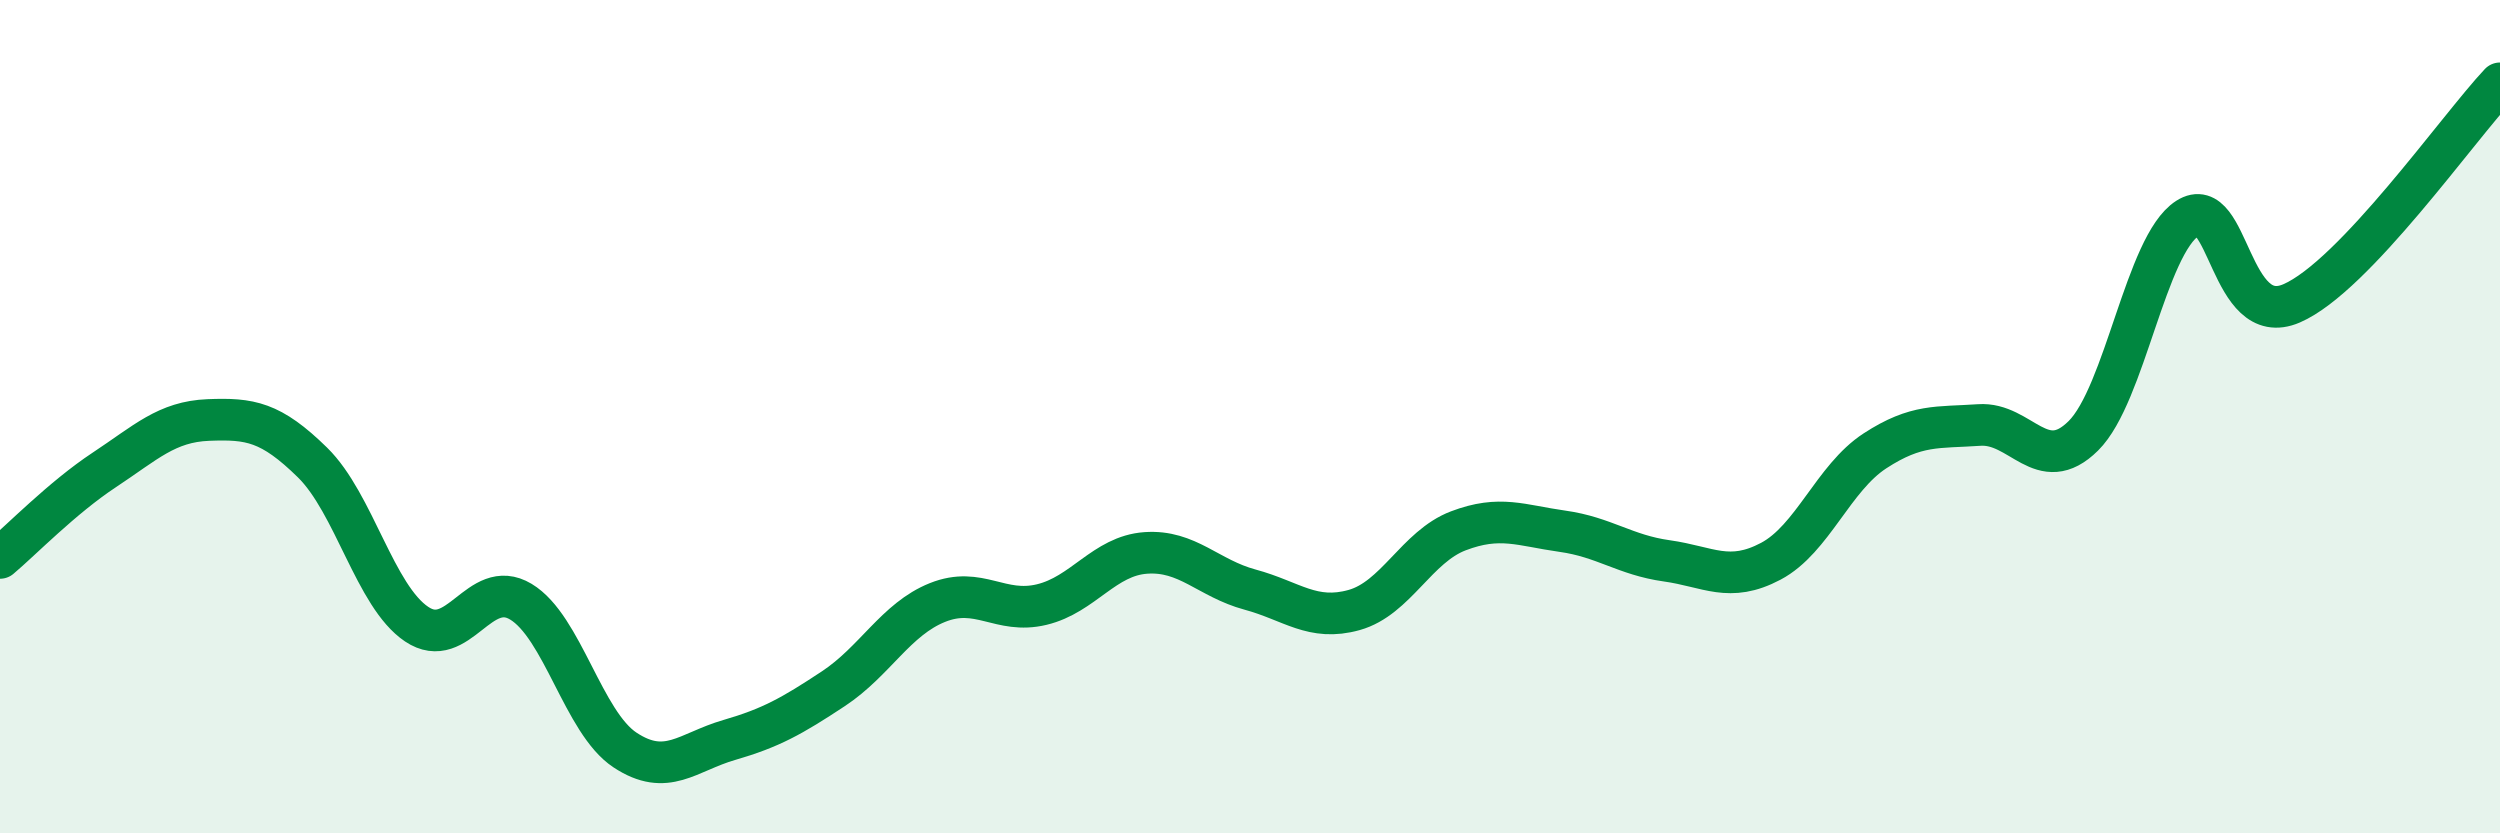
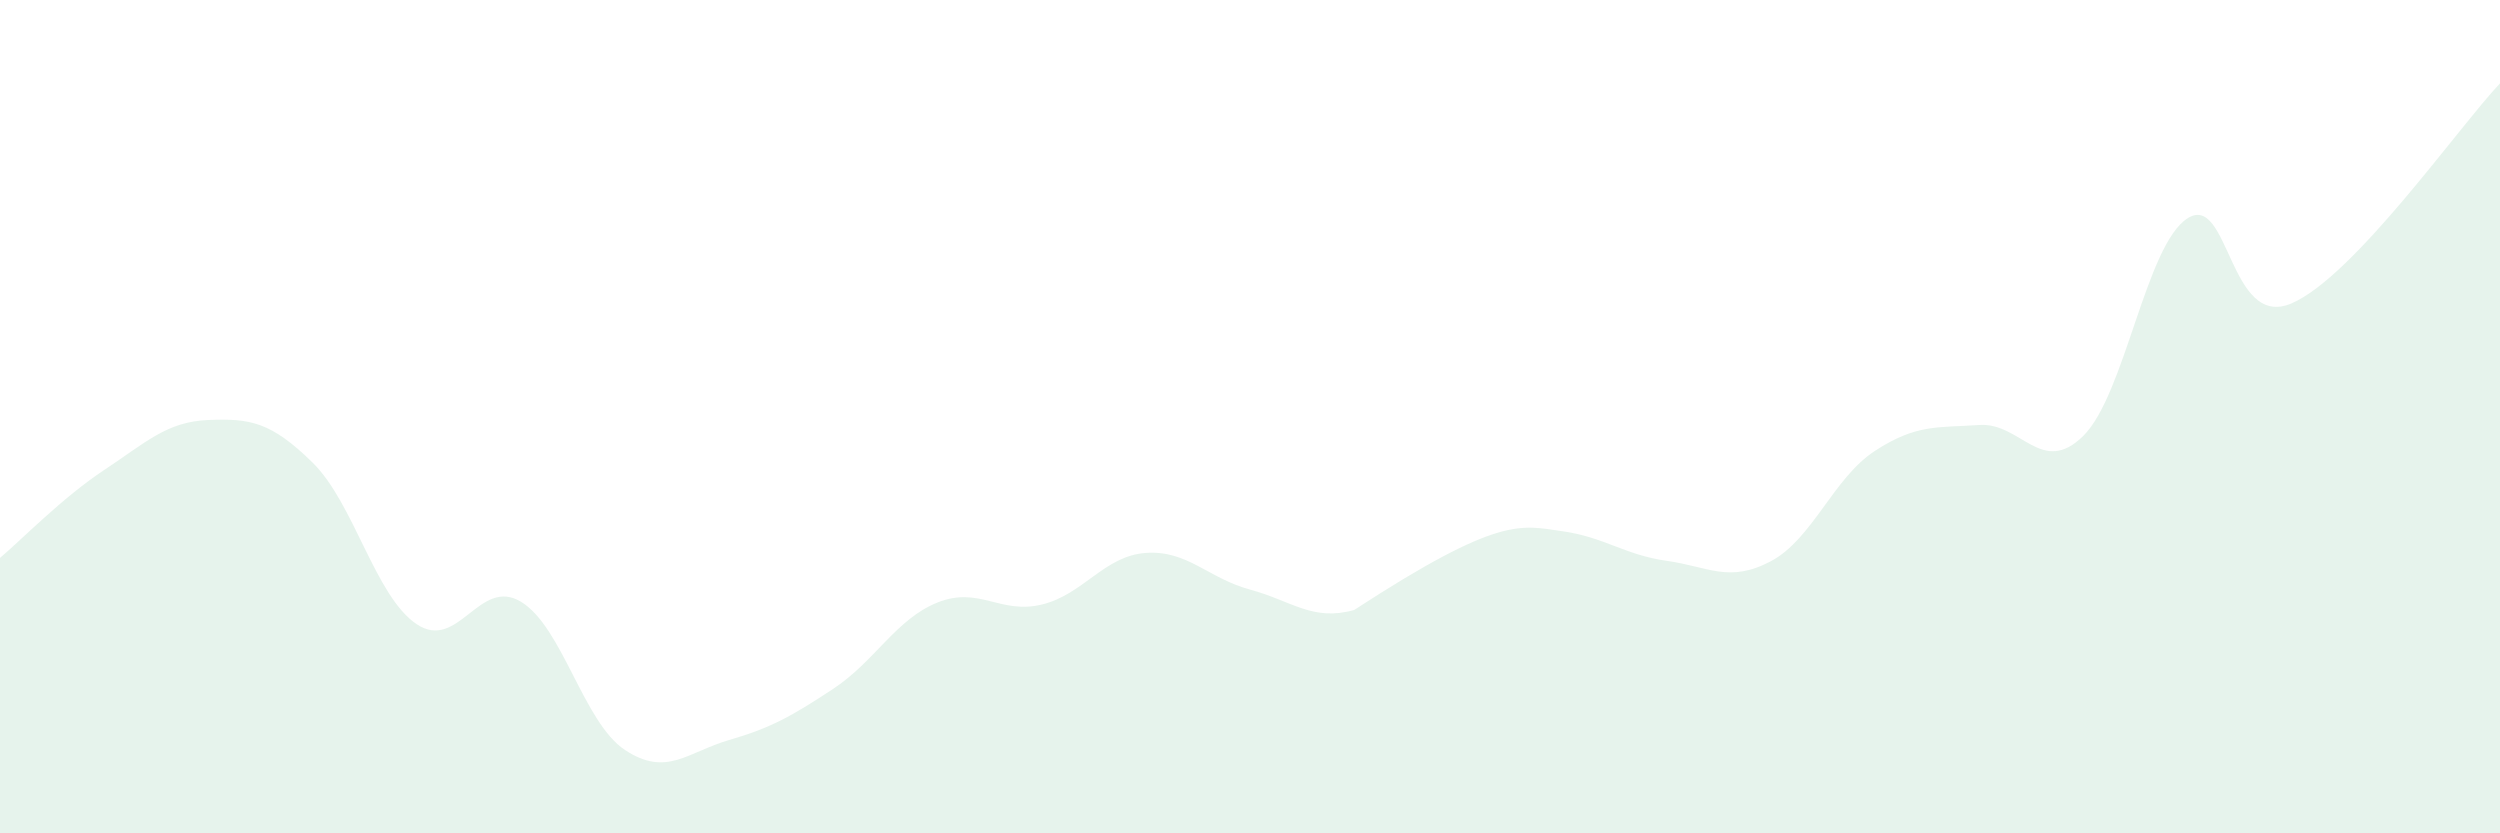
<svg xmlns="http://www.w3.org/2000/svg" width="60" height="20" viewBox="0 0 60 20">
-   <path d="M 0,13.39 C 0.5,12.97 1.5,11.94 2.5,11.28 C 3.5,10.62 4,10.12 5,10.08 C 6,10.04 6.5,10.12 7.5,11.1 C 8.5,12.08 9,14.31 10,14.98 C 11,15.65 11.5,13.84 12.5,14.44 C 13.5,15.04 14,17.34 15,18 C 16,18.66 16.5,18.05 17.5,17.76 C 18.5,17.47 19,17.19 20,16.53 C 21,15.87 21.5,14.86 22.5,14.46 C 23.5,14.06 24,14.75 25,14.51 C 26,14.27 26.5,13.34 27.5,13.27 C 28.5,13.2 29,13.88 30,14.15 C 31,14.42 31.5,14.92 32.5,14.64 C 33.5,14.36 34,13.12 35,12.74 C 36,12.36 36.5,12.61 37.5,12.75 C 38.5,12.89 39,13.32 40,13.46 C 41,13.6 41.5,14 42.5,13.47 C 43.5,12.94 44,11.47 45,10.82 C 46,10.17 46.5,10.27 47.5,10.2 C 48.5,10.13 49,11.45 50,10.46 C 51,9.47 51.5,5.88 52.5,5.24 C 53.5,4.6 53.5,7.93 55,7.28 C 56.5,6.63 59,3.06 60,2L60 20L0 20Z" fill="#008740" opacity="0.1" stroke-linecap="round" stroke-linejoin="round" />
-   <path d="M 0,13.39 C 0.5,12.97 1.5,11.94 2.5,11.28 C 3.5,10.62 4,10.12 5,10.08 C 6,10.04 6.5,10.12 7.5,11.1 C 8.5,12.08 9,14.31 10,14.98 C 11,15.65 11.5,13.84 12.5,14.44 C 13.5,15.04 14,17.34 15,18 C 16,18.66 16.5,18.05 17.5,17.76 C 18.5,17.47 19,17.19 20,16.53 C 21,15.87 21.5,14.86 22.5,14.46 C 23.5,14.06 24,14.75 25,14.51 C 26,14.27 26.5,13.34 27.5,13.27 C 28.5,13.2 29,13.88 30,14.15 C 31,14.42 31.5,14.92 32.5,14.64 C 33.5,14.36 34,13.12 35,12.74 C 36,12.36 36.5,12.61 37.5,12.75 C 38.5,12.89 39,13.32 40,13.46 C 41,13.6 41.5,14 42.5,13.47 C 43.5,12.94 44,11.47 45,10.82 C 46,10.17 46.5,10.27 47.5,10.2 C 48.5,10.13 49,11.45 50,10.46 C 51,9.47 51.5,5.88 52.5,5.24 C 53.5,4.6 53.5,7.93 55,7.28 C 56.5,6.63 59,3.06 60,2" stroke="#008740" stroke-width="1" fill="none" stroke-linecap="round" stroke-linejoin="round" />
+   <path d="M 0,13.39 C 0.5,12.97 1.5,11.94 2.5,11.28 C 3.5,10.62 4,10.12 5,10.08 C 6,10.04 6.5,10.12 7.5,11.1 C 8.5,12.08 9,14.31 10,14.98 C 11,15.65 11.5,13.84 12.5,14.44 C 13.5,15.04 14,17.34 15,18 C 16,18.66 16.5,18.05 17.5,17.76 C 18.5,17.47 19,17.19 20,16.53 C 21,15.87 21.5,14.86 22.5,14.46 C 23.5,14.06 24,14.75 25,14.51 C 26,14.27 26.5,13.34 27.5,13.27 C 28.5,13.2 29,13.88 30,14.15 C 31,14.42 31.5,14.92 32.5,14.64 C 36,12.36 36.5,12.61 37.5,12.75 C 38.5,12.89 39,13.32 40,13.46 C 41,13.6 41.5,14 42.5,13.47 C 43.5,12.94 44,11.47 45,10.82 C 46,10.17 46.5,10.27 47.5,10.2 C 48.5,10.13 49,11.45 50,10.46 C 51,9.47 51.5,5.88 52.5,5.24 C 53.5,4.6 53.5,7.93 55,7.28 C 56.5,6.63 59,3.06 60,2L60 20L0 20Z" fill="#008740" opacity="0.1" stroke-linecap="round" stroke-linejoin="round" />
</svg>